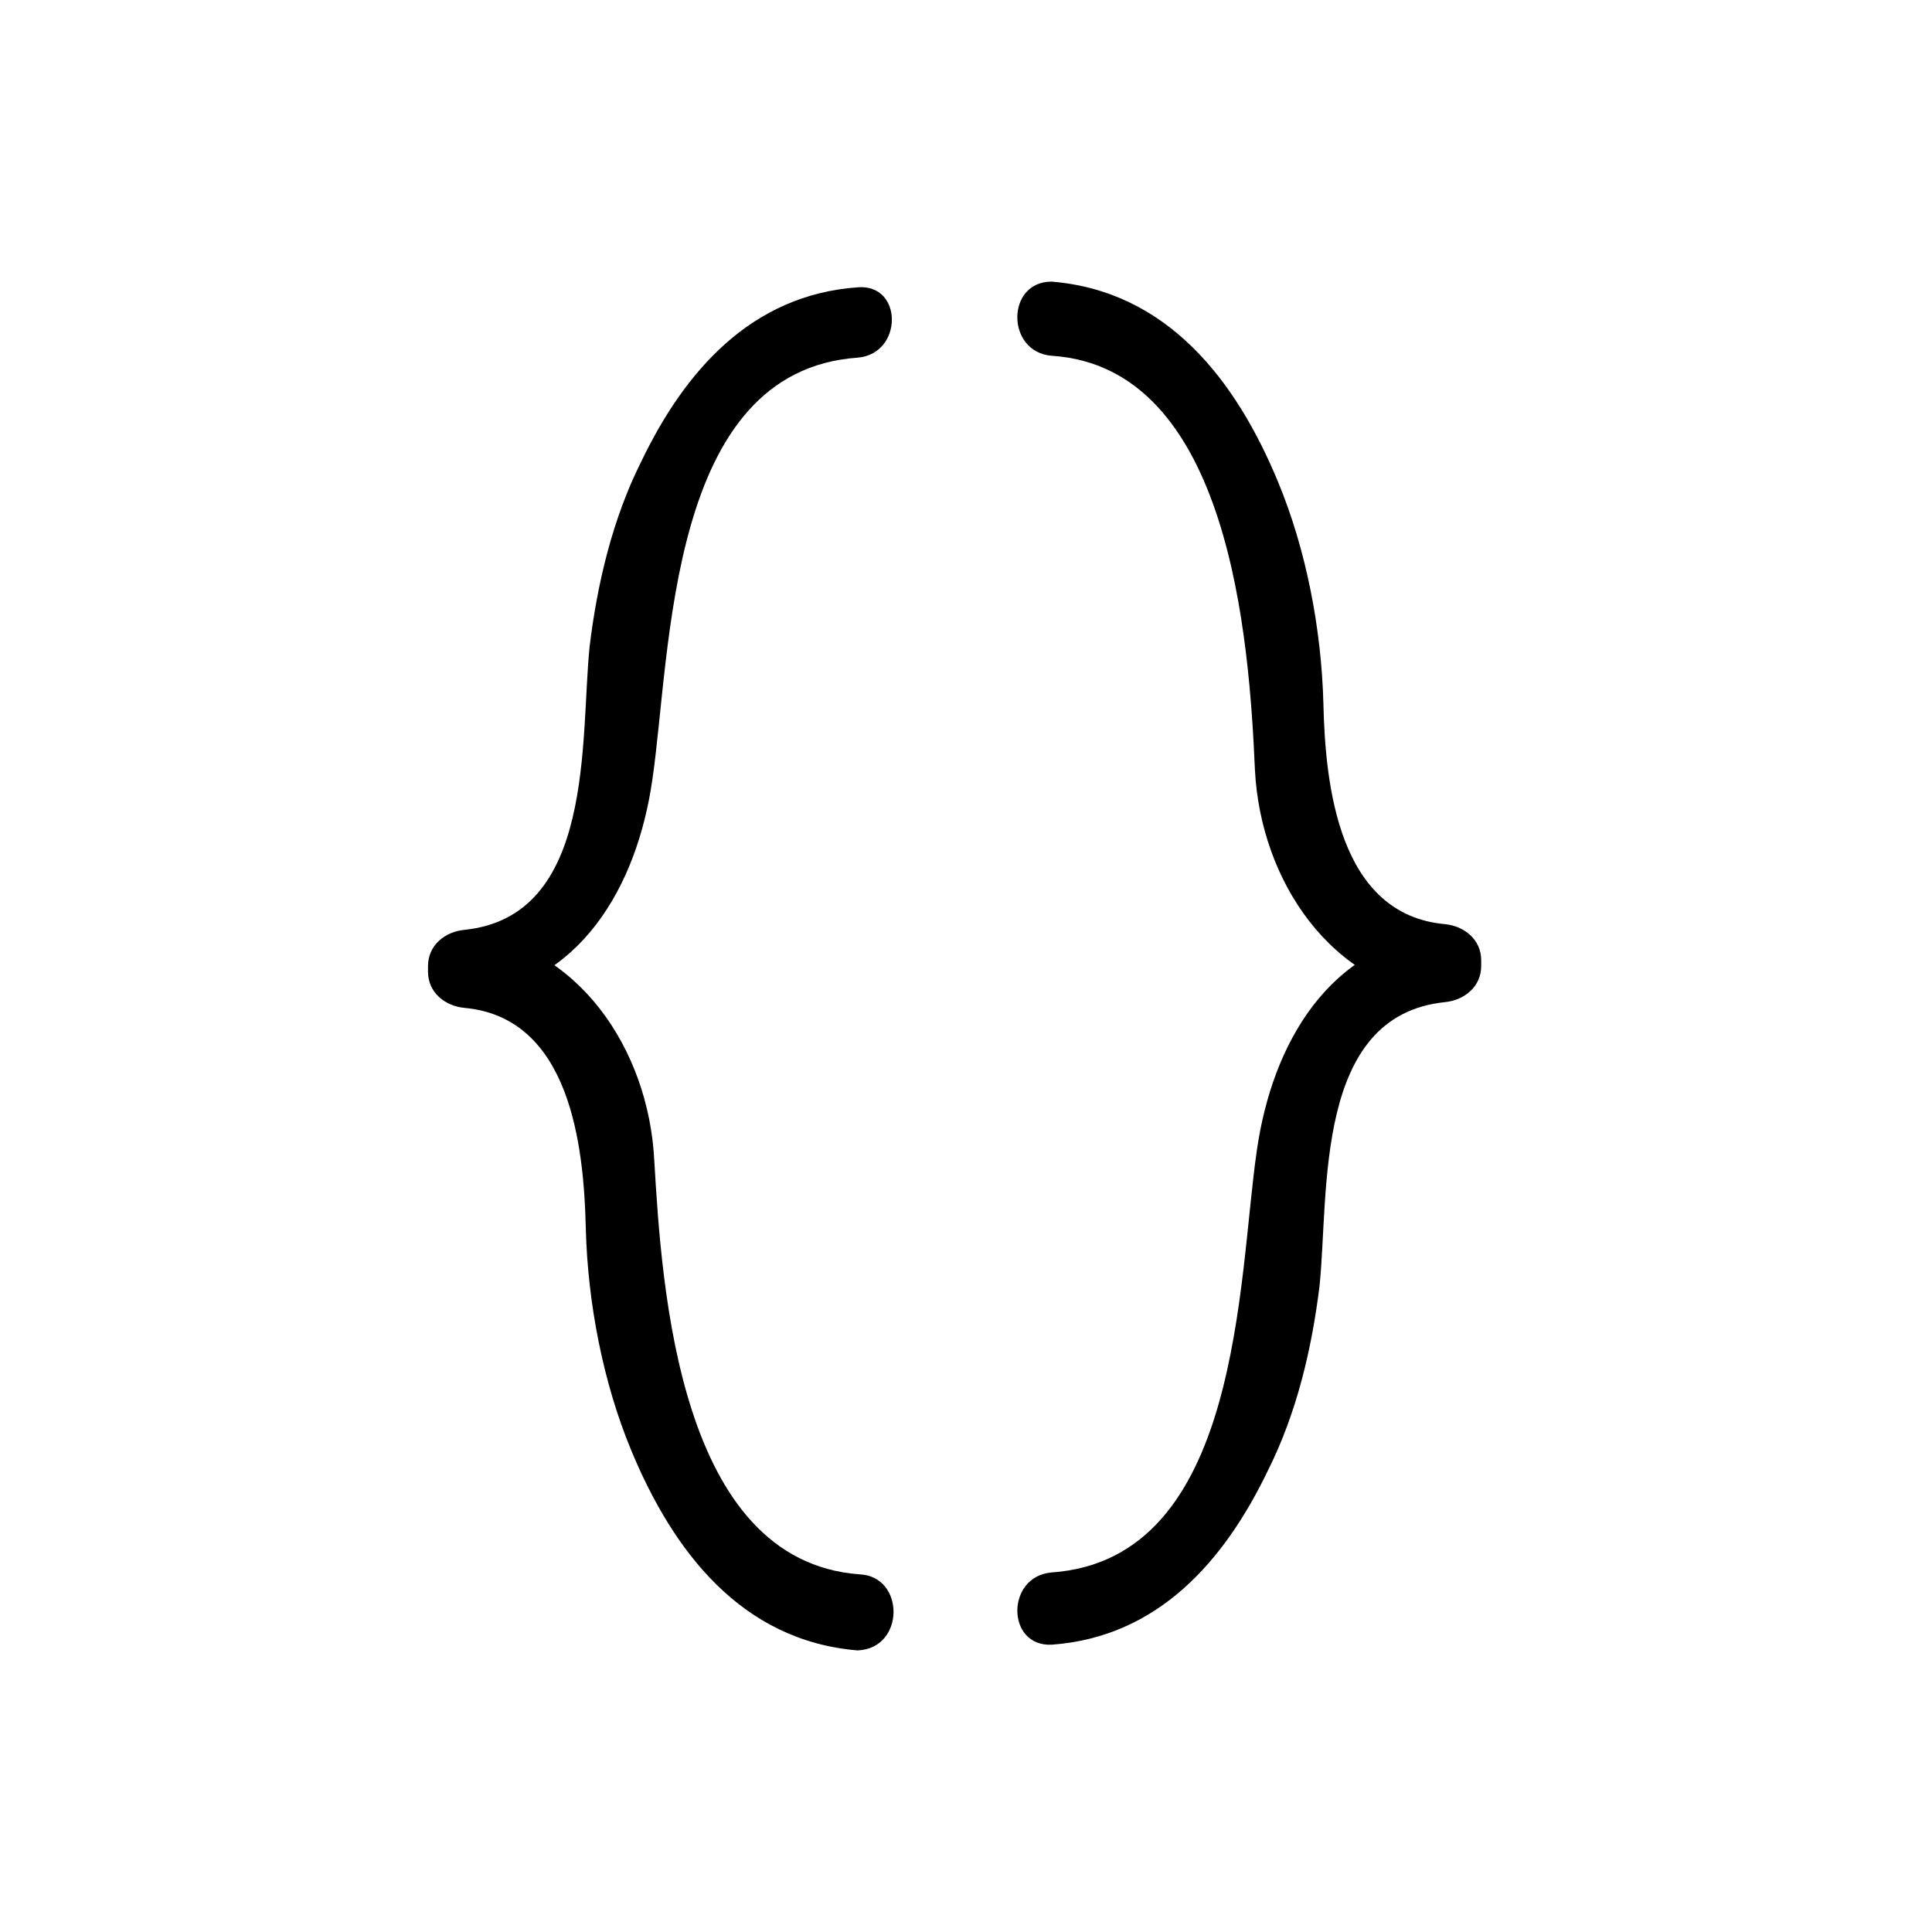
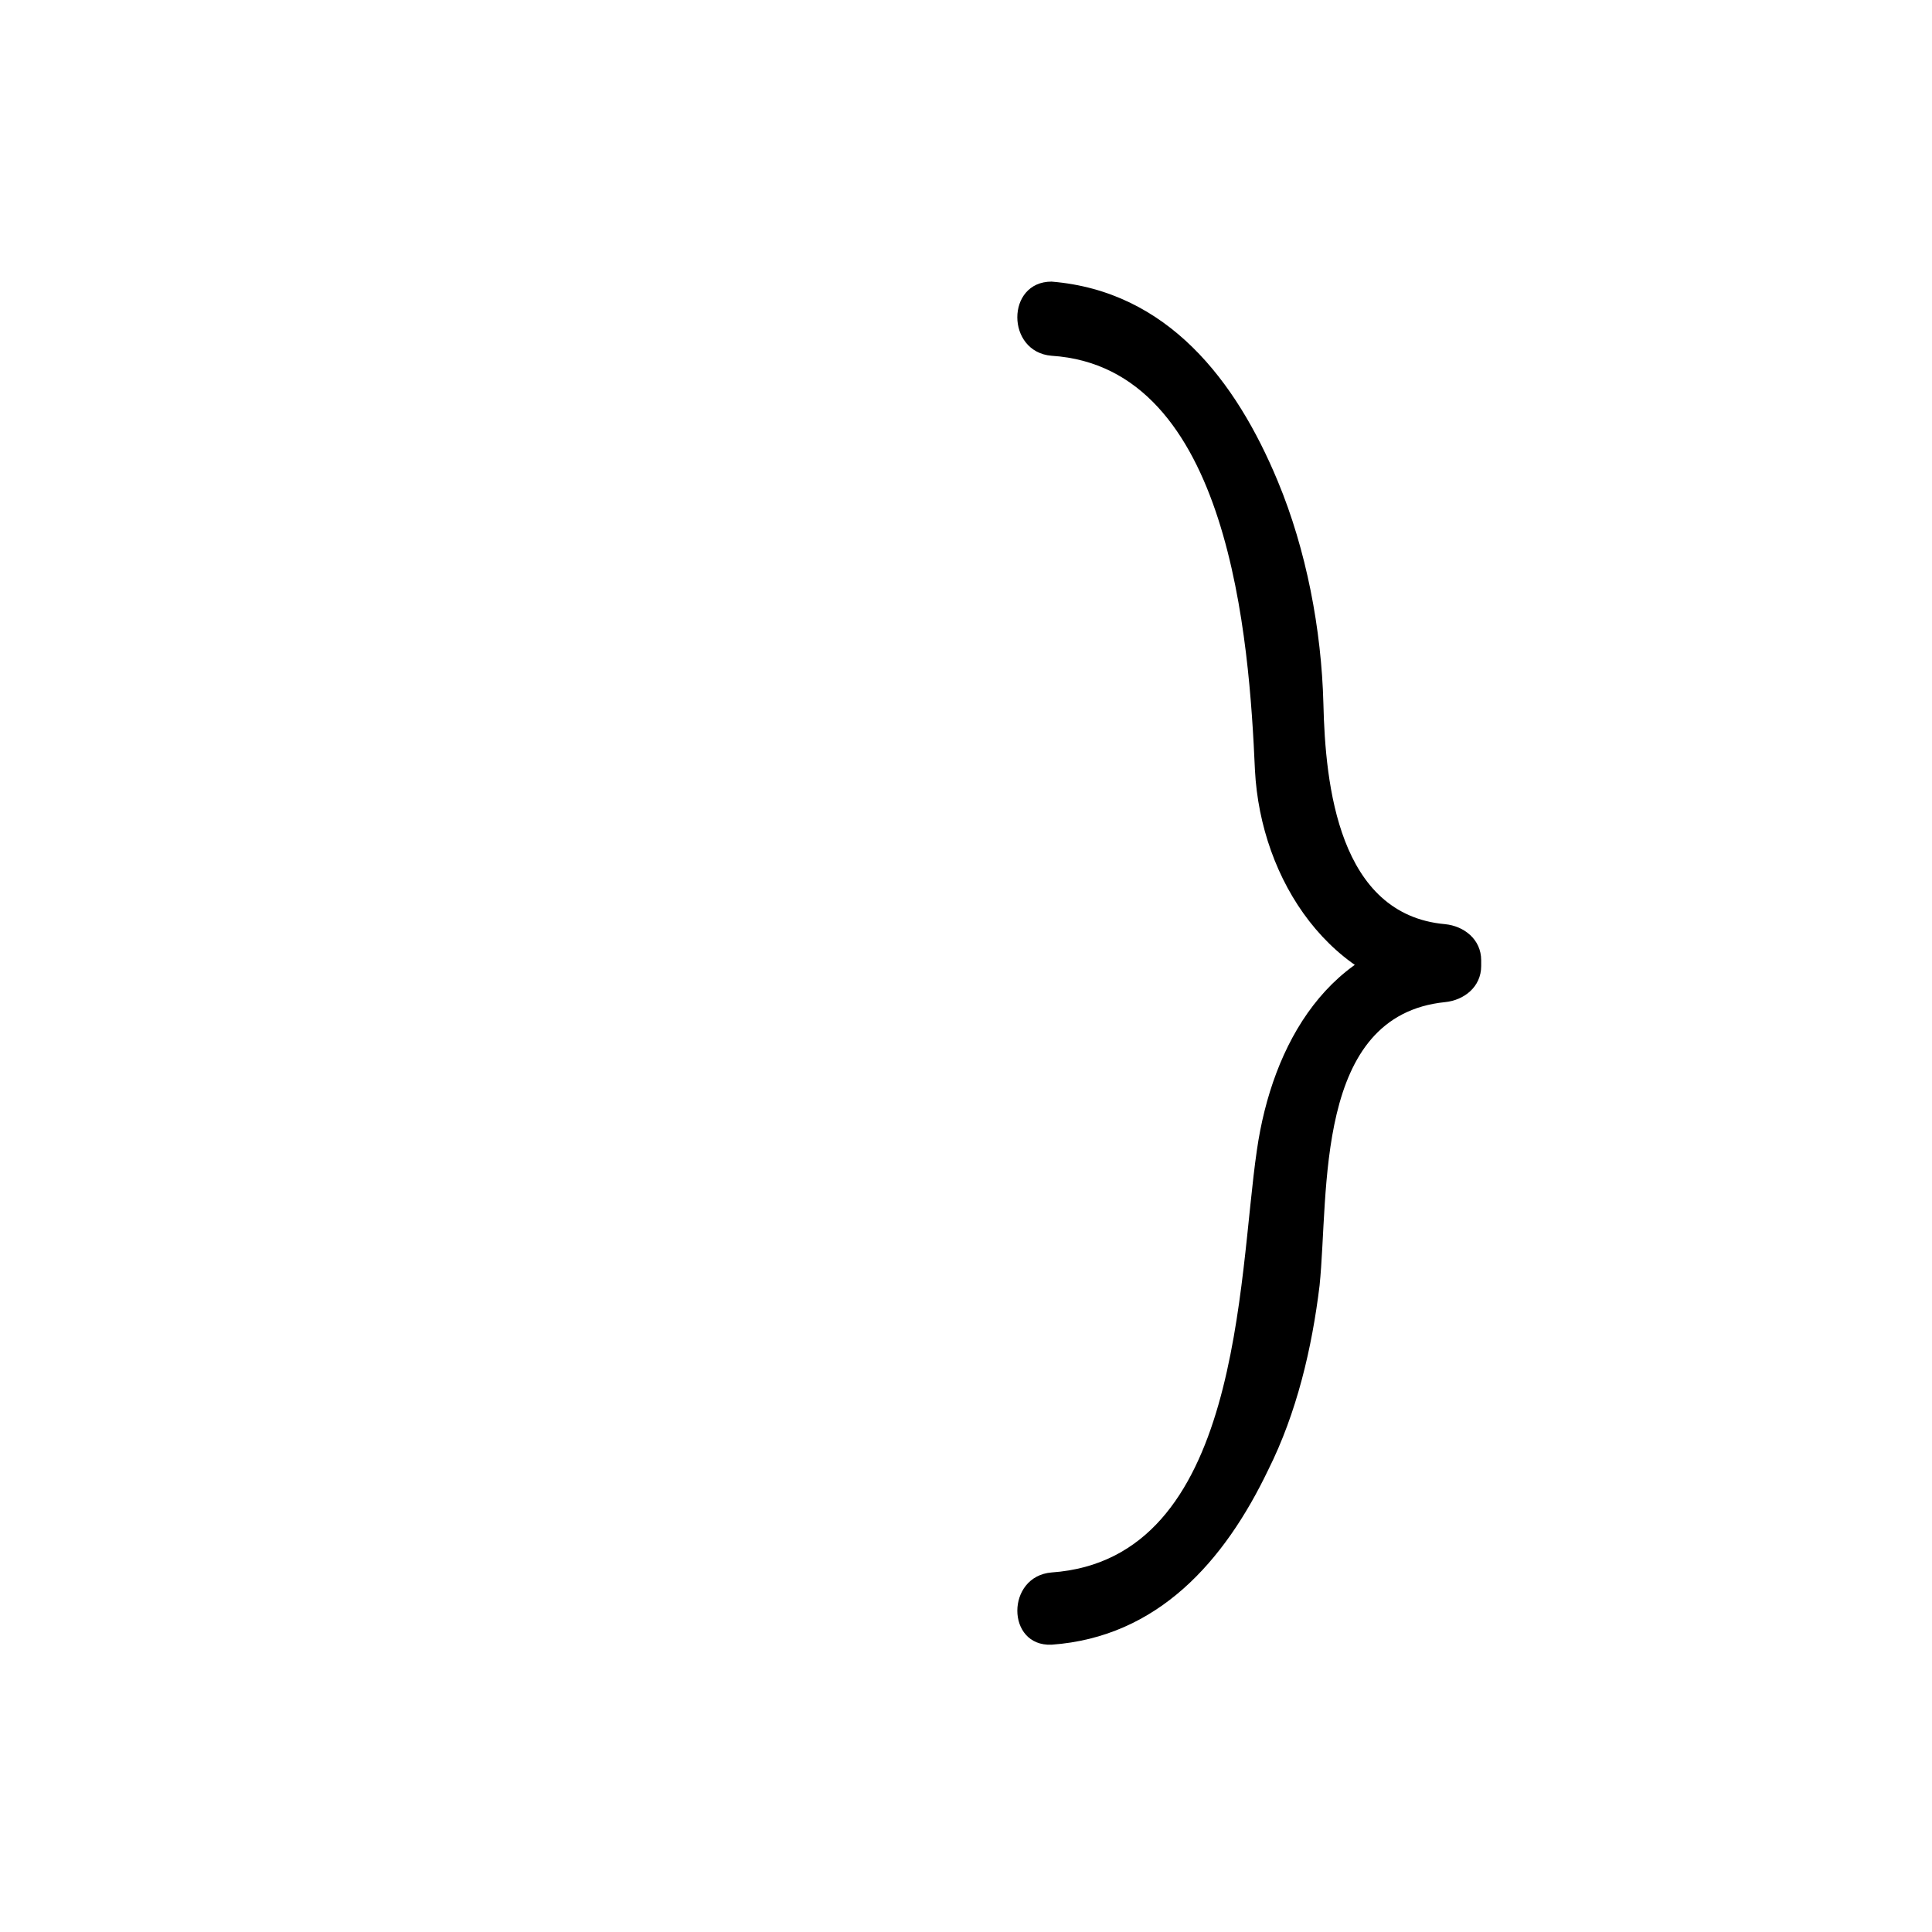
<svg xmlns="http://www.w3.org/2000/svg" fill="#000000" width="800px" height="800px" version="1.1" viewBox="144 144 512 512">
  <g>
    <path d="m422.67 238.28c47.359 3.023 52.395 75.57 53.906 109.83 1.512 29.223 20.152 57.434 50.383 60.457-3.023-3.023-6.551-6.551-9.574-9.574v1.512c3.023-3.023 6.551-6.551 9.574-9.574-30.73 3.023-45.848 29.727-49.879 57.938-5.039 34.258-4.031 108.32-54.41 111.85-12.09 1.008-12.09 19.648 0 19.145 28.215-2.016 45.848-22.168 57.434-46.352 7.559-15.113 11.586-32.242 13.602-48.871 2.519-24.688-1.512-71.539 33.25-75.066 5.039-0.504 9.574-4.031 9.574-9.574v-1.512c0-5.543-4.535-9.07-9.574-9.574-28.215-2.519-31.738-36.777-32.242-58.441-0.504-19.648-4.535-40.809-12.09-58.945-11.082-26.703-29.223-50.383-59.953-52.898-12.094 0.004-12.094 18.645 0 19.652z" />
-     <path d="m371.79 561.22c-47.863-3.527-52.395-75.574-54.41-109.83-1.512-29.223-20.152-57.434-50.383-60.457l9.574 9.574v-1.512l-9.574 9.574c30.73-3.023 45.848-29.727 49.879-57.938 5.039-34.258 4.031-108.32 54.41-111.85 12.09-1.008 12.09-19.648 0-18.641-28.215 2.016-45.848 22.168-57.434 46.352-7.559 15.113-11.586 32.242-13.602 48.871-2.519 24.688 1.512 71.539-33.25 75.066-5.039 0.504-9.574 4.031-9.574 9.574v1.512c0 5.543 4.535 9.07 9.574 9.574 28.215 2.519 31.738 36.777 32.242 58.441 0.504 19.648 4.535 40.809 12.09 58.945 11.082 26.703 29.223 50.383 59.953 52.898 12.594-0.508 12.594-19.652 0.504-20.156z" />
  </g>
</svg>